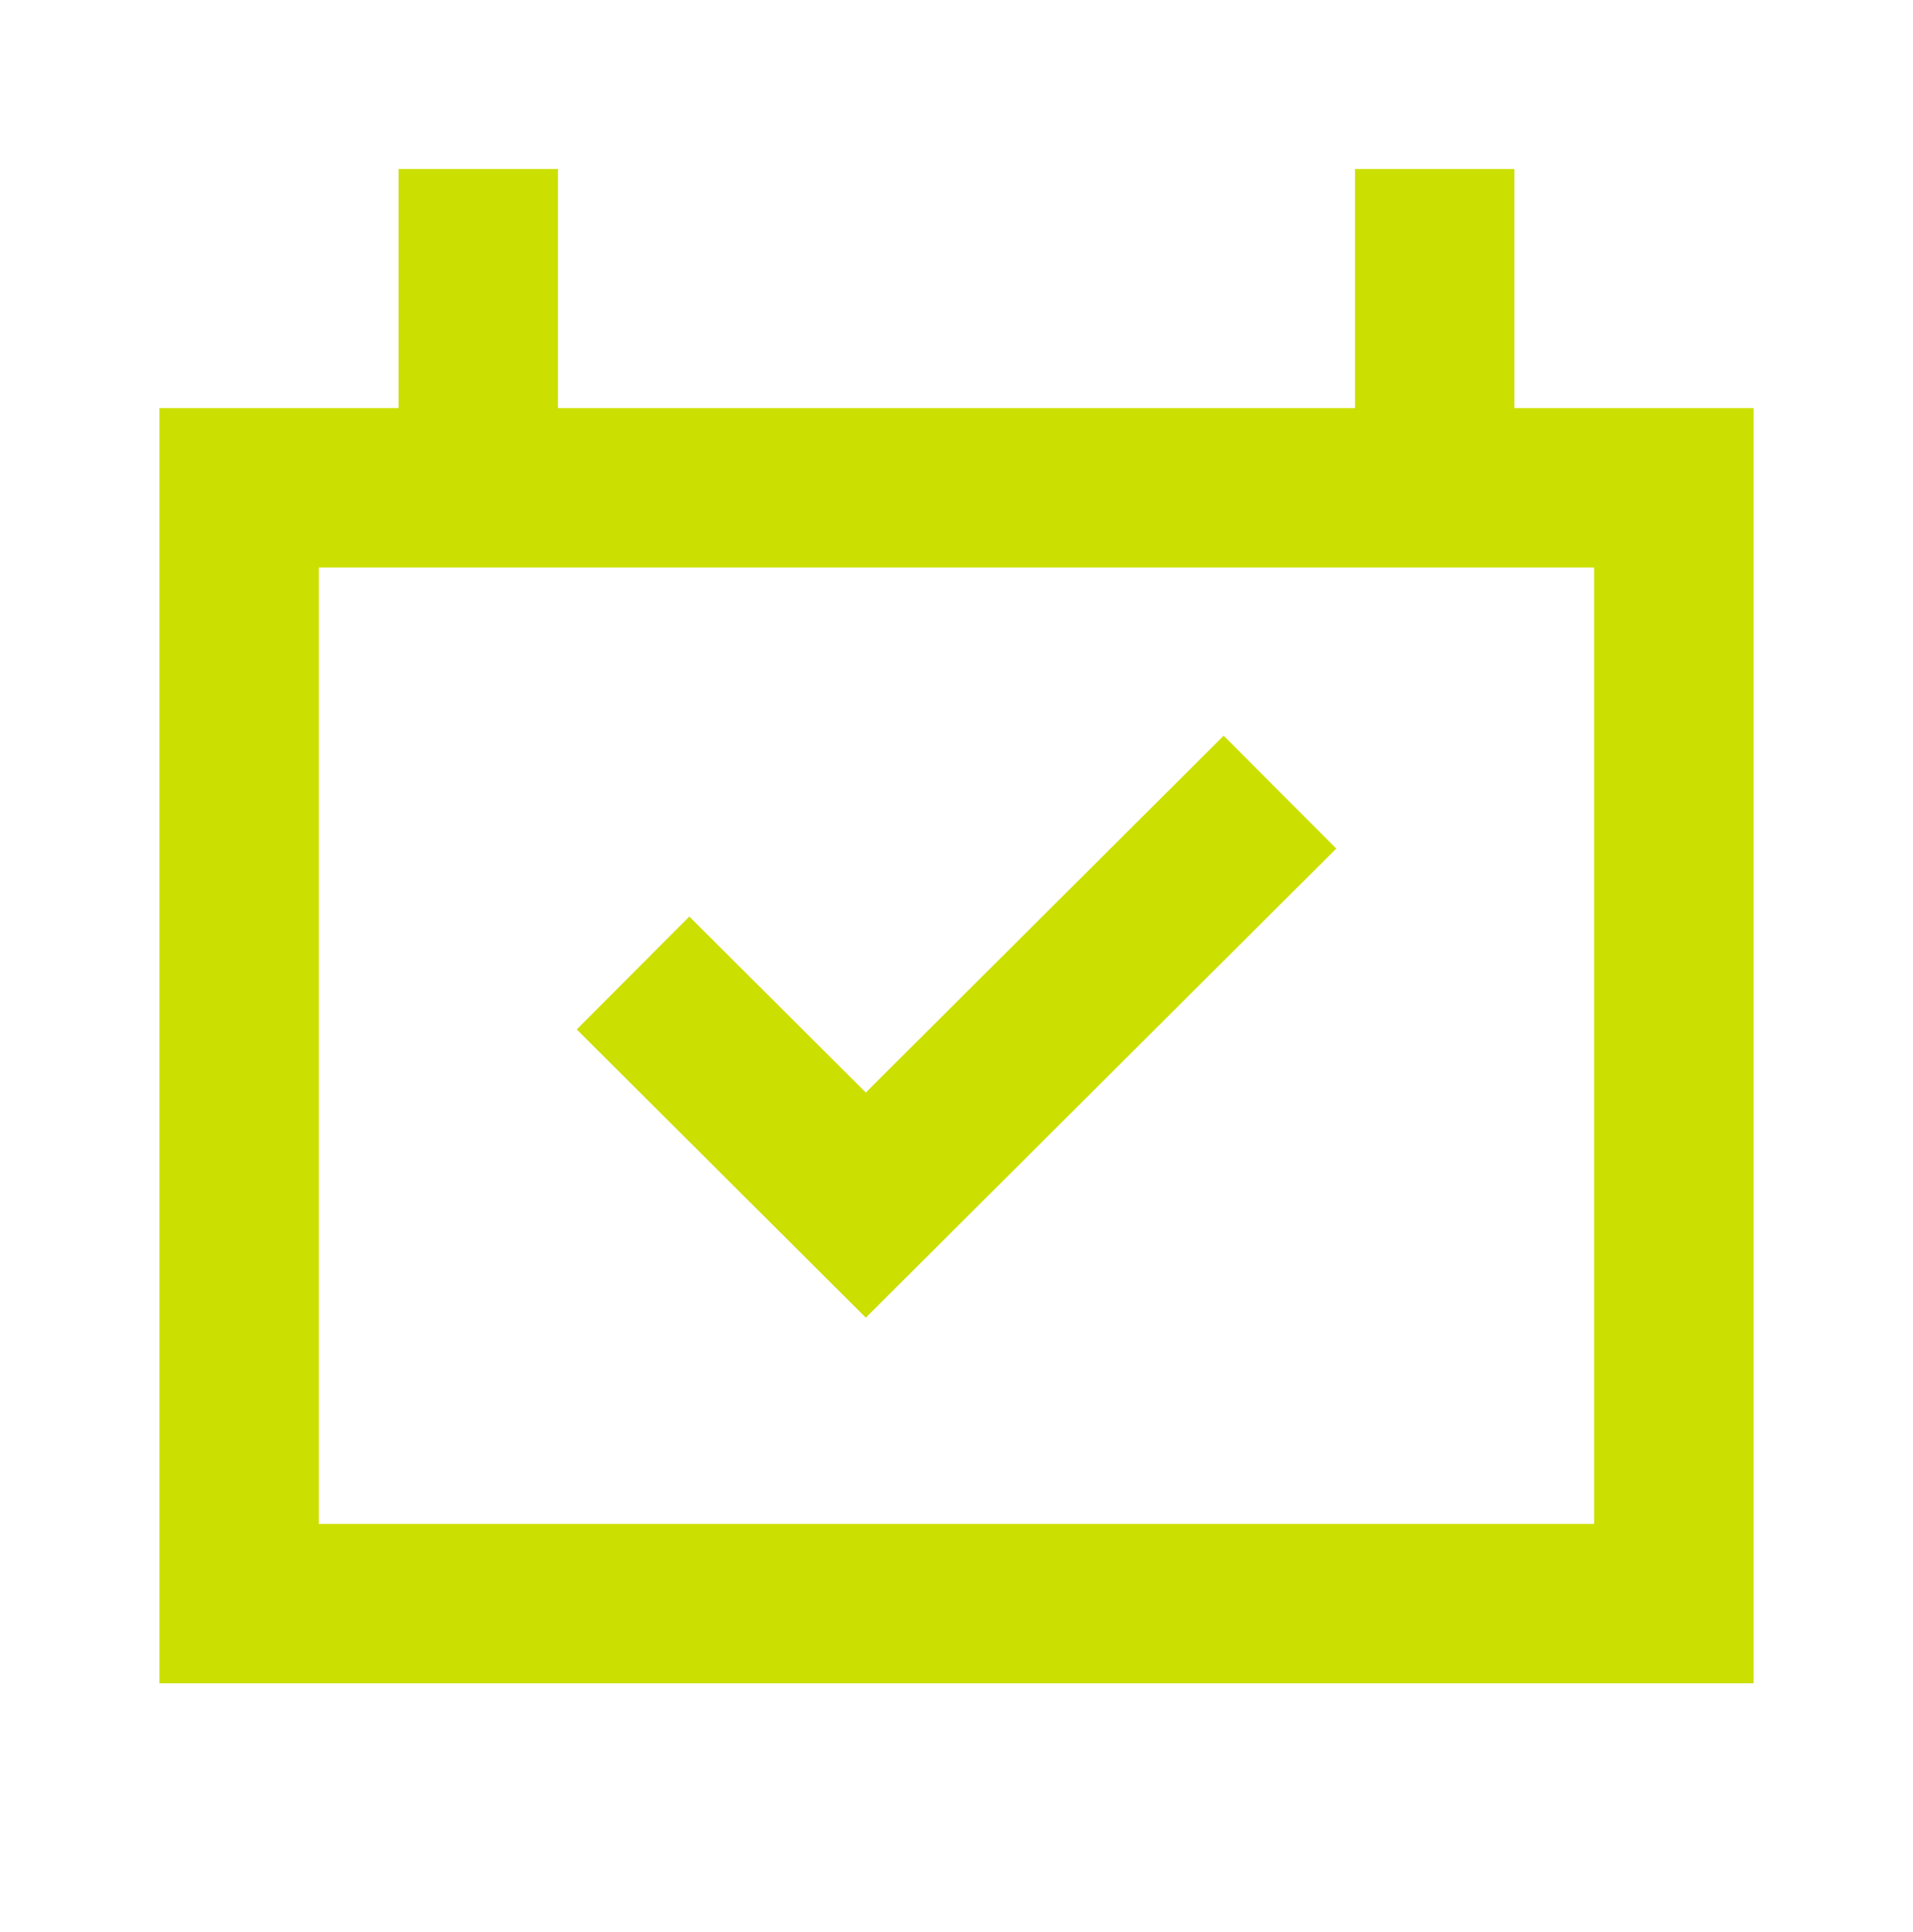
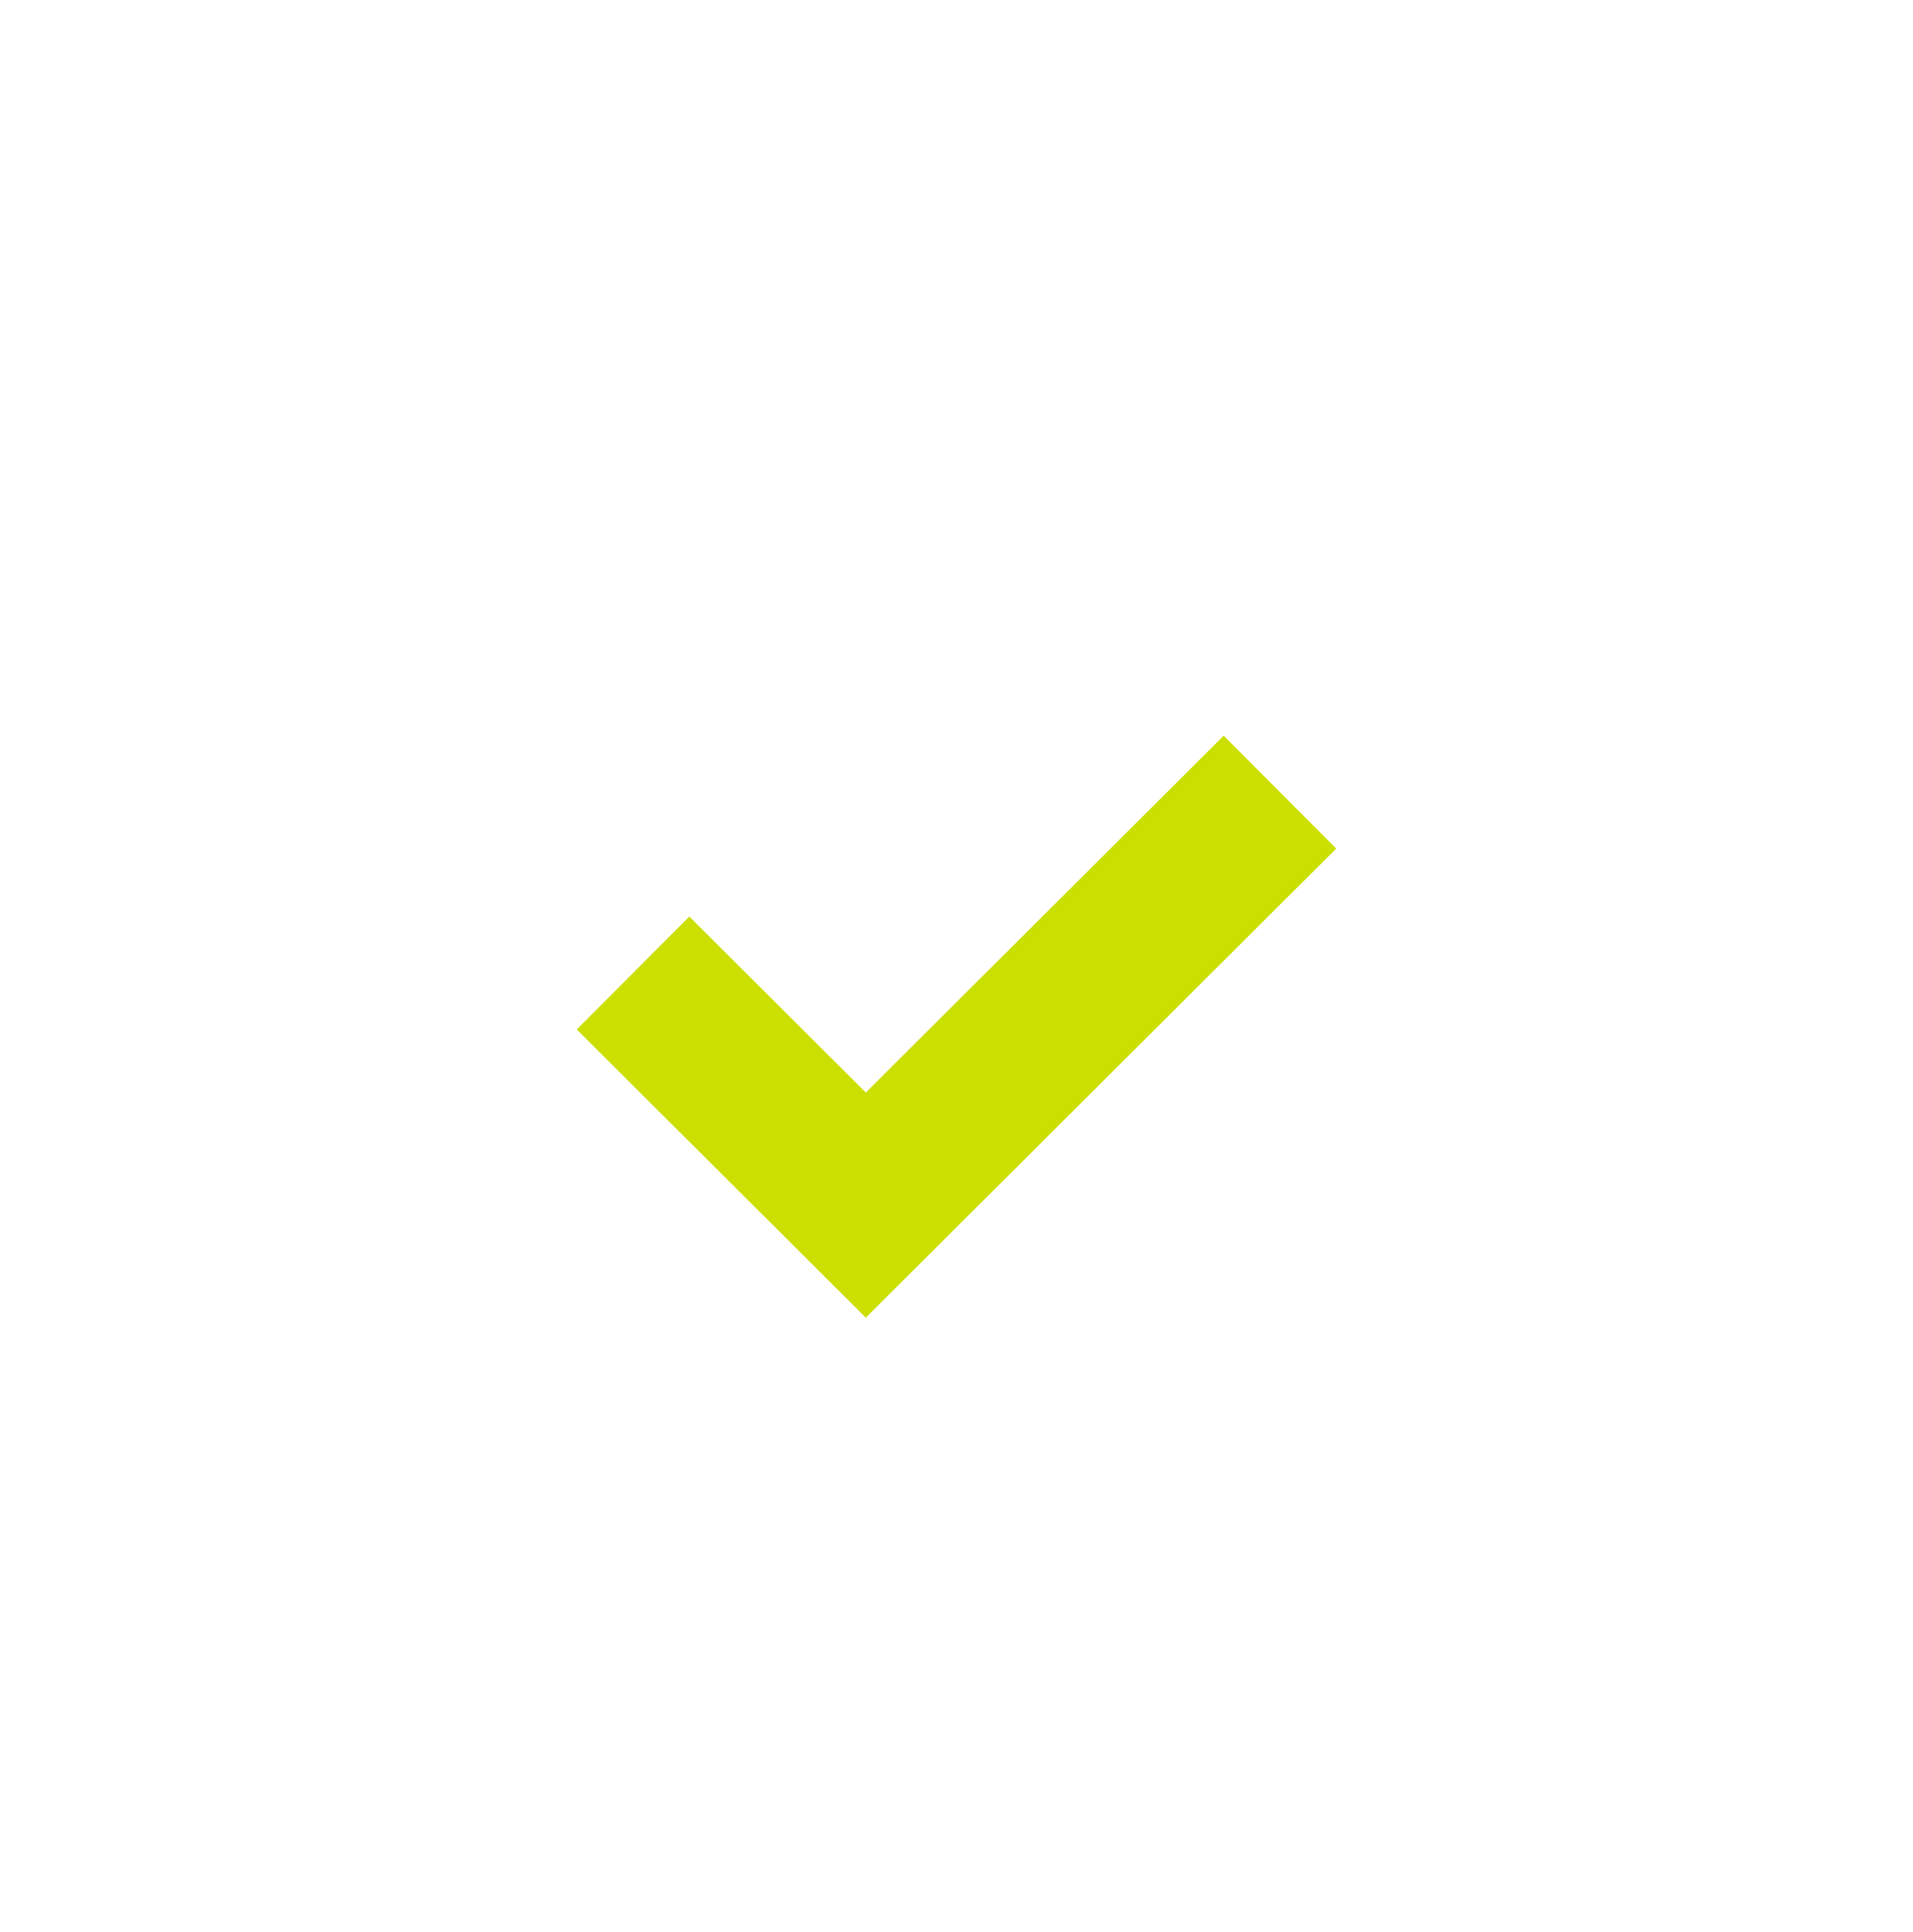
<svg xmlns="http://www.w3.org/2000/svg" width="100" height="101" viewBox="0 0 100 101" fill="none">
  <path d="M45.259 68.884L69.851 44.362L63.966 38.461L45.259 57.115L36.033 47.916L30.149 53.817L45.259 68.884Z" fill="#CBDF01" />
-   <path fill-rule="evenodd" clip-rule="evenodd" d="M8.333 21.333H20.833V8.833H29.166V21.333H70.833V8.833H79.166V21.333H91.666V88H8.333V21.333ZM16.666 79.666V29.666H83.333V79.666H16.666Z" fill="#CBDF01" />
</svg>